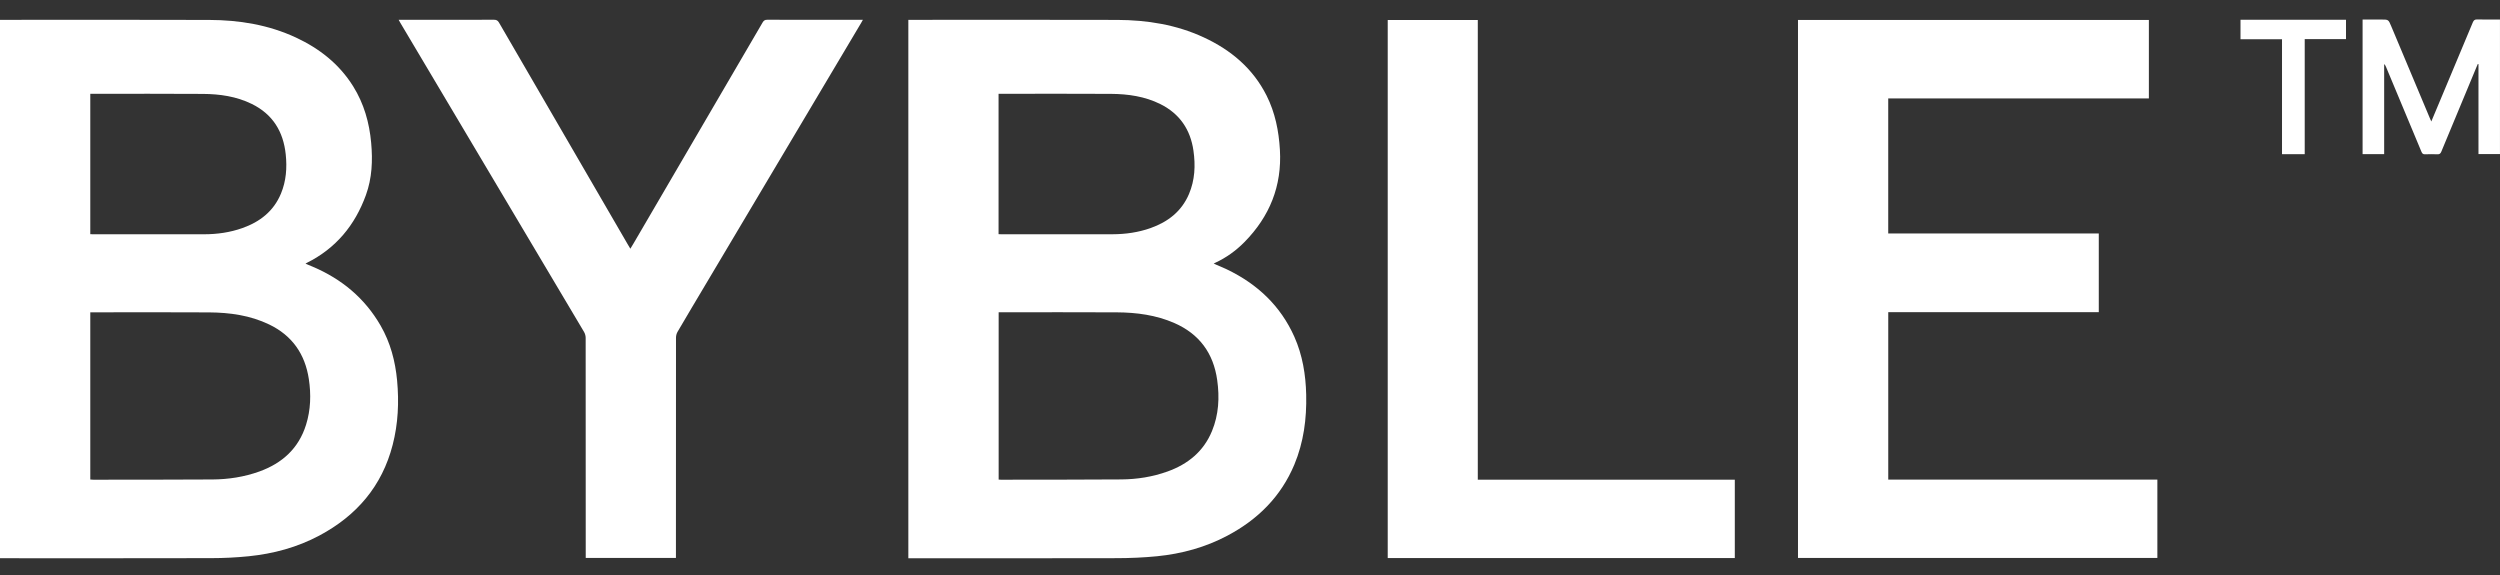
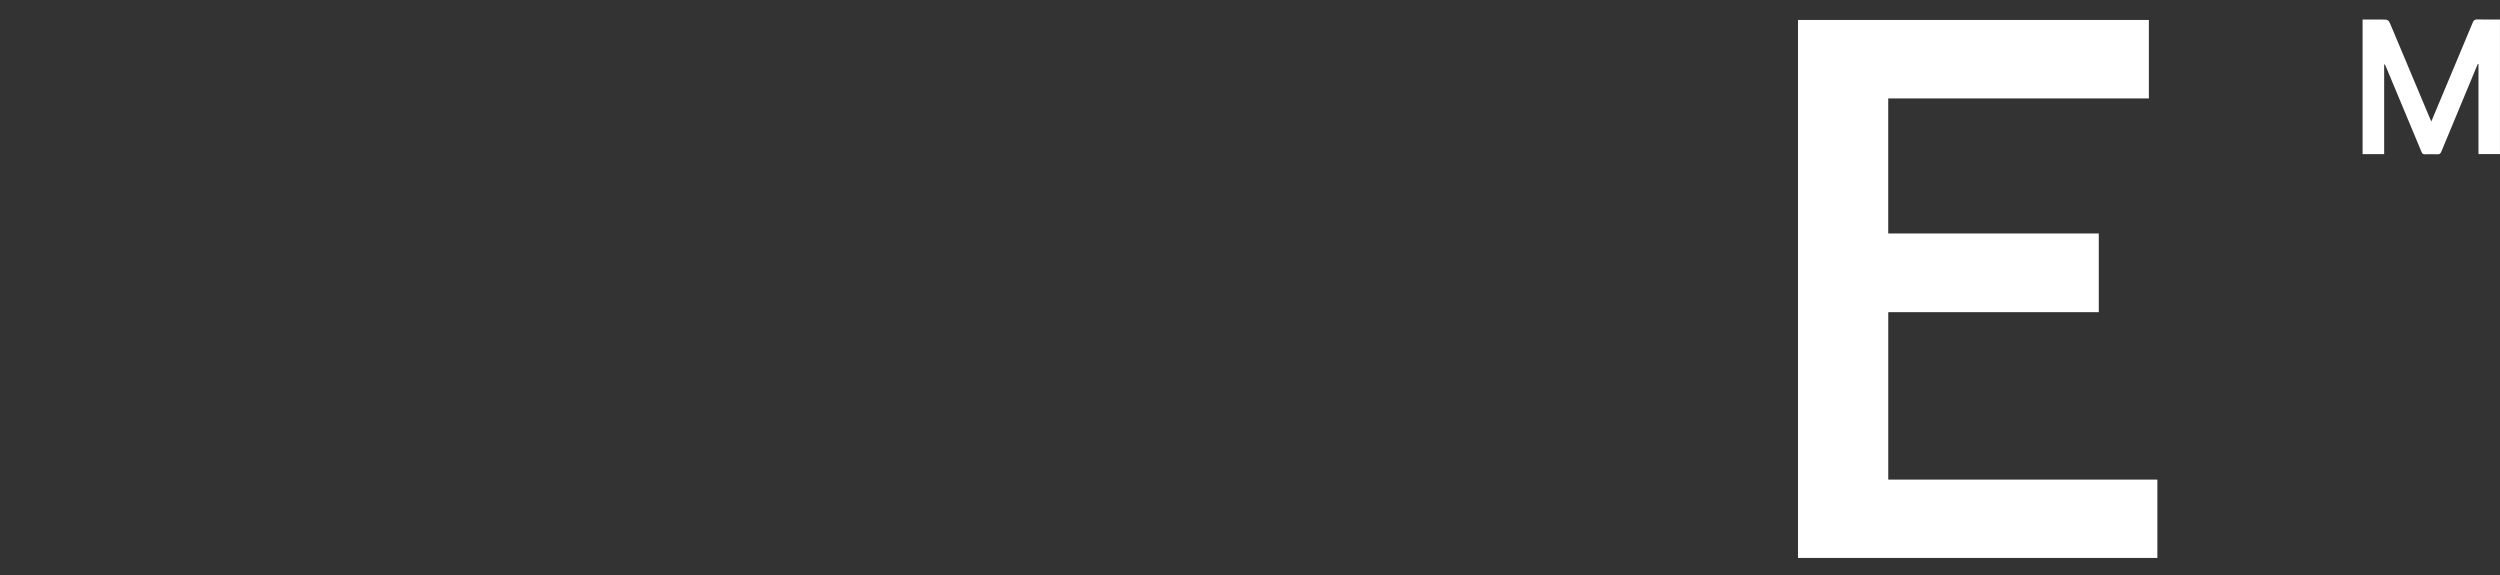
<svg xmlns="http://www.w3.org/2000/svg" width="113" height="26" viewBox="0 0 113 26" fill="none">
  <rect x="0" y="0" width="113" height="26" fill="#333333" stroke="none" />
-   <path d="M0 25.233V0.897C0.048 0.897 0.096 0.897 0.144 0.897C3.248 0.897 6.352 0.889 9.456 0.901C10.813 0.905 12.136 1.119 13.379 1.698C14.442 2.194 15.336 2.896 15.964 3.903C16.452 4.685 16.695 5.545 16.777 6.456C16.85 7.259 16.817 8.054 16.539 8.818C16.045 10.18 15.181 11.228 13.869 11.881C13.853 11.889 13.838 11.9 13.809 11.919C13.927 11.969 14.034 12.012 14.142 12.058C15.449 12.615 16.491 13.481 17.204 14.718C17.646 15.485 17.867 16.324 17.949 17.199C18.04 18.176 17.996 19.148 17.75 20.103C17.269 21.974 16.119 23.309 14.435 24.207C13.436 24.74 12.361 25.029 11.24 25.143C10.678 25.2 10.111 25.227 9.547 25.228C6.425 25.236 3.303 25.232 0.181 25.232H0V25.233ZM4.081 21.675C4.132 21.678 4.176 21.683 4.22 21.683C6.014 21.681 7.808 21.684 9.601 21.672C10.325 21.667 11.037 21.559 11.722 21.312C12.755 20.939 13.499 20.27 13.833 19.201C14.045 18.523 14.065 17.829 13.959 17.131C13.787 16.001 13.204 15.164 12.164 14.665C11.307 14.253 10.387 14.127 9.451 14.12C7.712 14.108 5.973 14.117 4.234 14.117C4.185 14.117 4.136 14.117 4.081 14.117V21.676L4.081 21.675ZM4.081 10.584C4.132 10.586 4.176 10.59 4.221 10.59C5.891 10.59 7.561 10.593 9.231 10.589C9.818 10.588 10.396 10.507 10.951 10.31C11.747 10.03 12.368 9.548 12.7 8.749C12.936 8.18 12.979 7.583 12.915 6.977C12.807 5.947 12.328 5.162 11.378 4.697C10.683 4.356 9.934 4.25 9.173 4.245C7.526 4.232 5.879 4.241 4.231 4.241H4.081V10.584Z" fill="white" />
-   <path d="M54.86 11.917C55.064 12.006 55.263 12.084 55.455 12.176C56.827 12.835 57.878 13.818 58.504 15.22C58.875 16.053 59.019 16.936 59.04 17.841C59.065 18.927 58.926 19.988 58.505 20.998C57.9 22.445 56.854 23.482 55.484 24.209C54.489 24.738 53.419 25.03 52.303 25.142C51.701 25.202 51.093 25.227 50.487 25.229C47.406 25.237 44.325 25.233 41.243 25.233H41.057V0.897C41.102 0.897 41.15 0.897 41.198 0.897C44.297 0.897 47.397 0.89 50.497 0.9C51.849 0.905 53.169 1.114 54.408 1.689C55.639 2.26 56.632 3.092 57.251 4.323C57.637 5.093 57.802 5.919 57.852 6.773C57.948 8.406 57.388 9.785 56.251 10.94C55.867 11.33 55.428 11.647 54.93 11.877C54.909 11.887 54.89 11.9 54.86 11.917H54.86ZM45.139 14.116V21.677C45.177 21.679 45.204 21.683 45.231 21.683C47.047 21.68 48.864 21.684 50.681 21.67C51.395 21.665 52.098 21.554 52.774 21.311C53.696 20.979 54.404 20.404 54.783 19.481C55.087 18.741 55.128 17.968 55.018 17.183C54.848 15.966 54.211 15.095 53.078 14.6C52.253 14.24 51.377 14.124 50.487 14.118C48.757 14.108 47.027 14.115 45.297 14.115C45.247 14.115 45.197 14.115 45.139 14.115L45.139 14.116ZM45.135 10.584C45.182 10.586 45.222 10.589 45.262 10.589C46.941 10.589 48.62 10.593 50.299 10.588C50.881 10.586 51.454 10.504 52.006 10.309C52.791 10.03 53.408 9.556 53.742 8.77C54.01 8.139 54.04 7.478 53.944 6.81C53.807 5.857 53.322 5.141 52.45 4.706C51.749 4.356 50.991 4.249 50.221 4.243C48.573 4.232 46.926 4.24 45.278 4.24H45.135V10.583V10.584Z" fill="white" />
  <path d="M81.269 0.902H97.129V4.449H85.348V10.553H94.865V14.11H85.349V21.678H97.513V25.219H81.269V0.902Z" fill="white" />
-   <path d="M28.492 11.242C28.544 11.156 28.591 11.08 28.637 11.002C30.582 7.674 32.527 4.346 34.469 1.017C34.521 0.929 34.573 0.892 34.68 0.893C36.068 0.897 37.455 0.896 38.843 0.896H39.002C38.97 0.952 38.948 0.995 38.924 1.035C36.588 4.963 34.252 8.891 31.916 12.819C31.485 13.544 31.052 14.268 30.627 14.995C30.581 15.072 30.555 15.173 30.555 15.263C30.551 18.519 30.552 21.776 30.552 25.032V25.22H26.475V25.055C26.475 21.794 26.476 18.533 26.472 15.272C26.472 15.183 26.445 15.082 26.4 15.005C23.631 10.343 20.86 5.683 18.089 1.022C18.068 0.988 18.05 0.952 18.02 0.896C18.085 0.896 18.132 0.896 18.18 0.896C19.563 0.896 20.946 0.897 22.329 0.893C22.437 0.893 22.498 0.924 22.554 1.02C24.489 4.358 26.428 7.695 28.366 11.031C28.405 11.098 28.445 11.164 28.492 11.242Z" fill="white" />
-   <path d="M78.413 21.682V25.224H62.725V0.904H66.796V21.682H78.412H78.413Z" fill="white" />
  <path d="M112.999 0.883V6.963H112.027V2.898C112.017 2.896 112.007 2.894 111.997 2.892C111.982 2.927 111.966 2.963 111.951 2.998C111.416 4.284 110.879 5.569 110.347 6.856C110.309 6.949 110.262 6.978 110.167 6.974C109.985 6.967 109.802 6.966 109.619 6.974C109.525 6.979 109.485 6.945 109.45 6.861C108.919 5.584 108.385 4.308 107.851 3.031C107.832 2.985 107.812 2.939 107.764 2.896V6.967H106.789V0.883H107.637C107.955 0.883 107.957 0.882 108.08 1.177C108.662 2.562 109.243 3.947 109.825 5.332C109.844 5.377 109.864 5.423 109.895 5.491C110.043 5.139 110.181 4.809 110.32 4.478C110.804 3.324 111.289 2.17 111.77 1.014C111.811 0.916 111.858 0.876 111.97 0.879C112.266 0.888 112.563 0.882 112.859 0.882C112.904 0.882 112.948 0.882 113 0.882L112.999 0.883Z" fill="white" />
-   <path d="M104.173 6.969H103.147V1.774H101.271V0.893H106.039V1.768H104.173V6.968L104.173 6.969Z" fill="white" />
</svg>